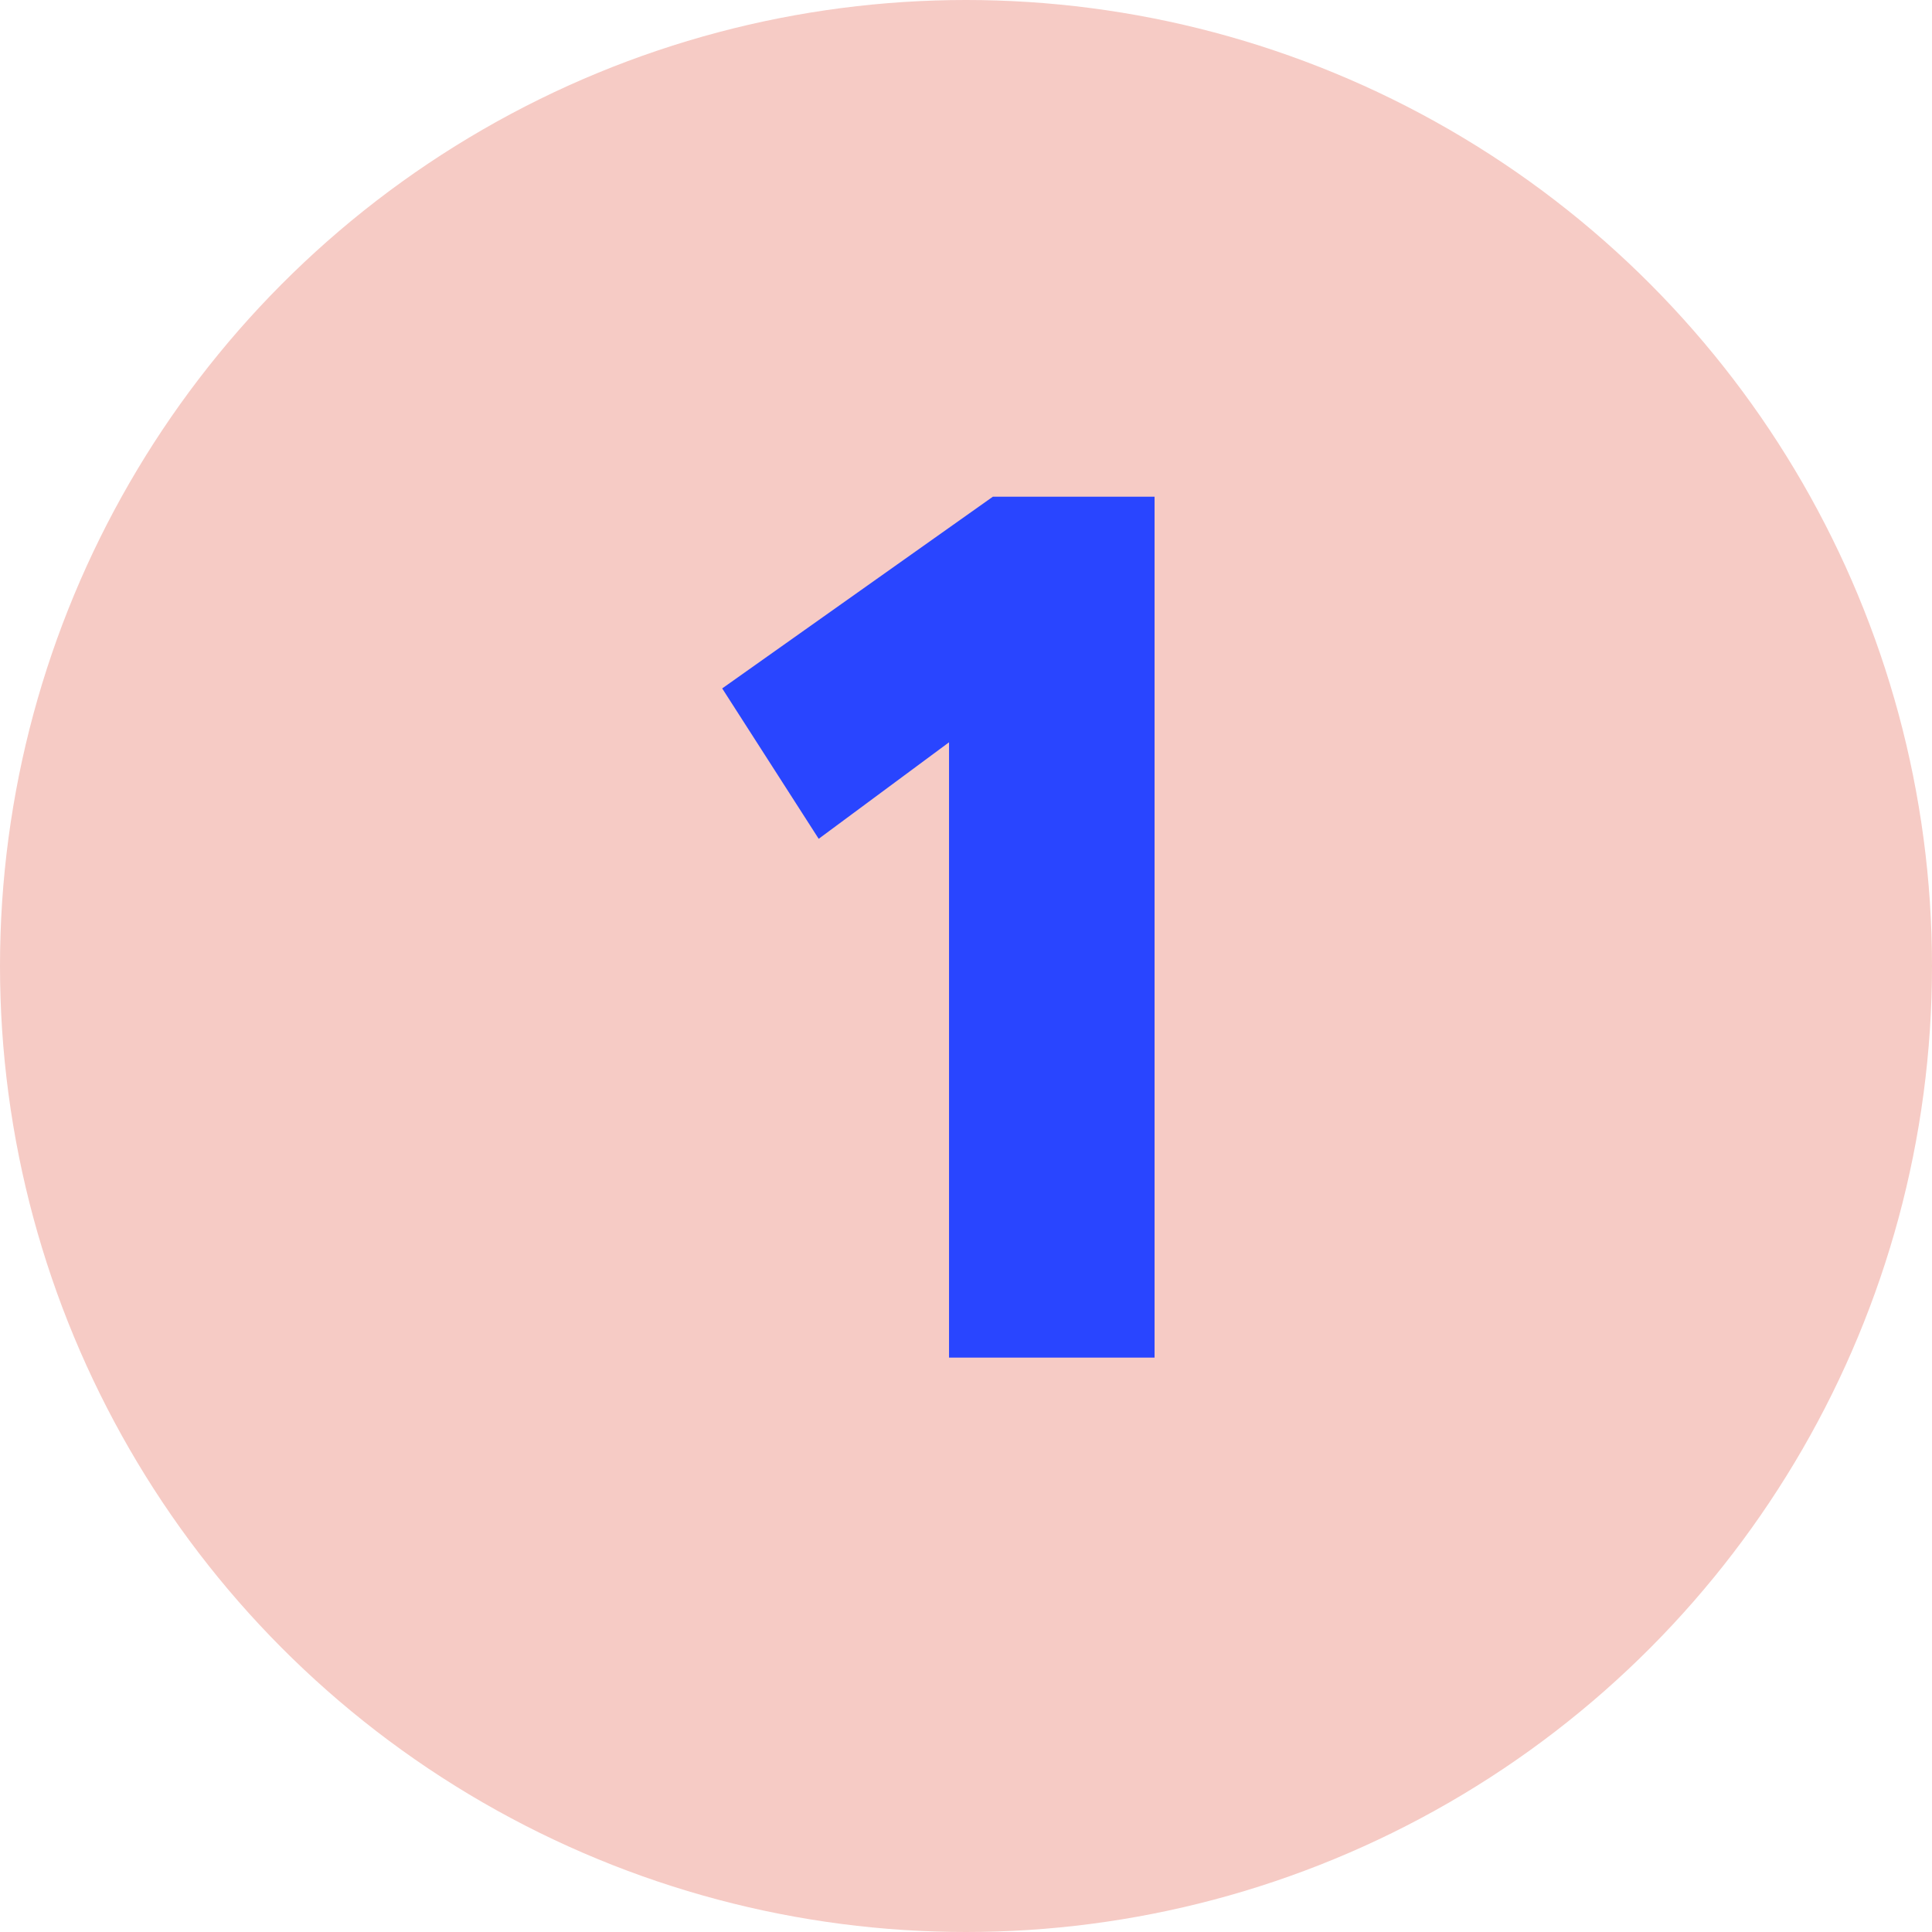
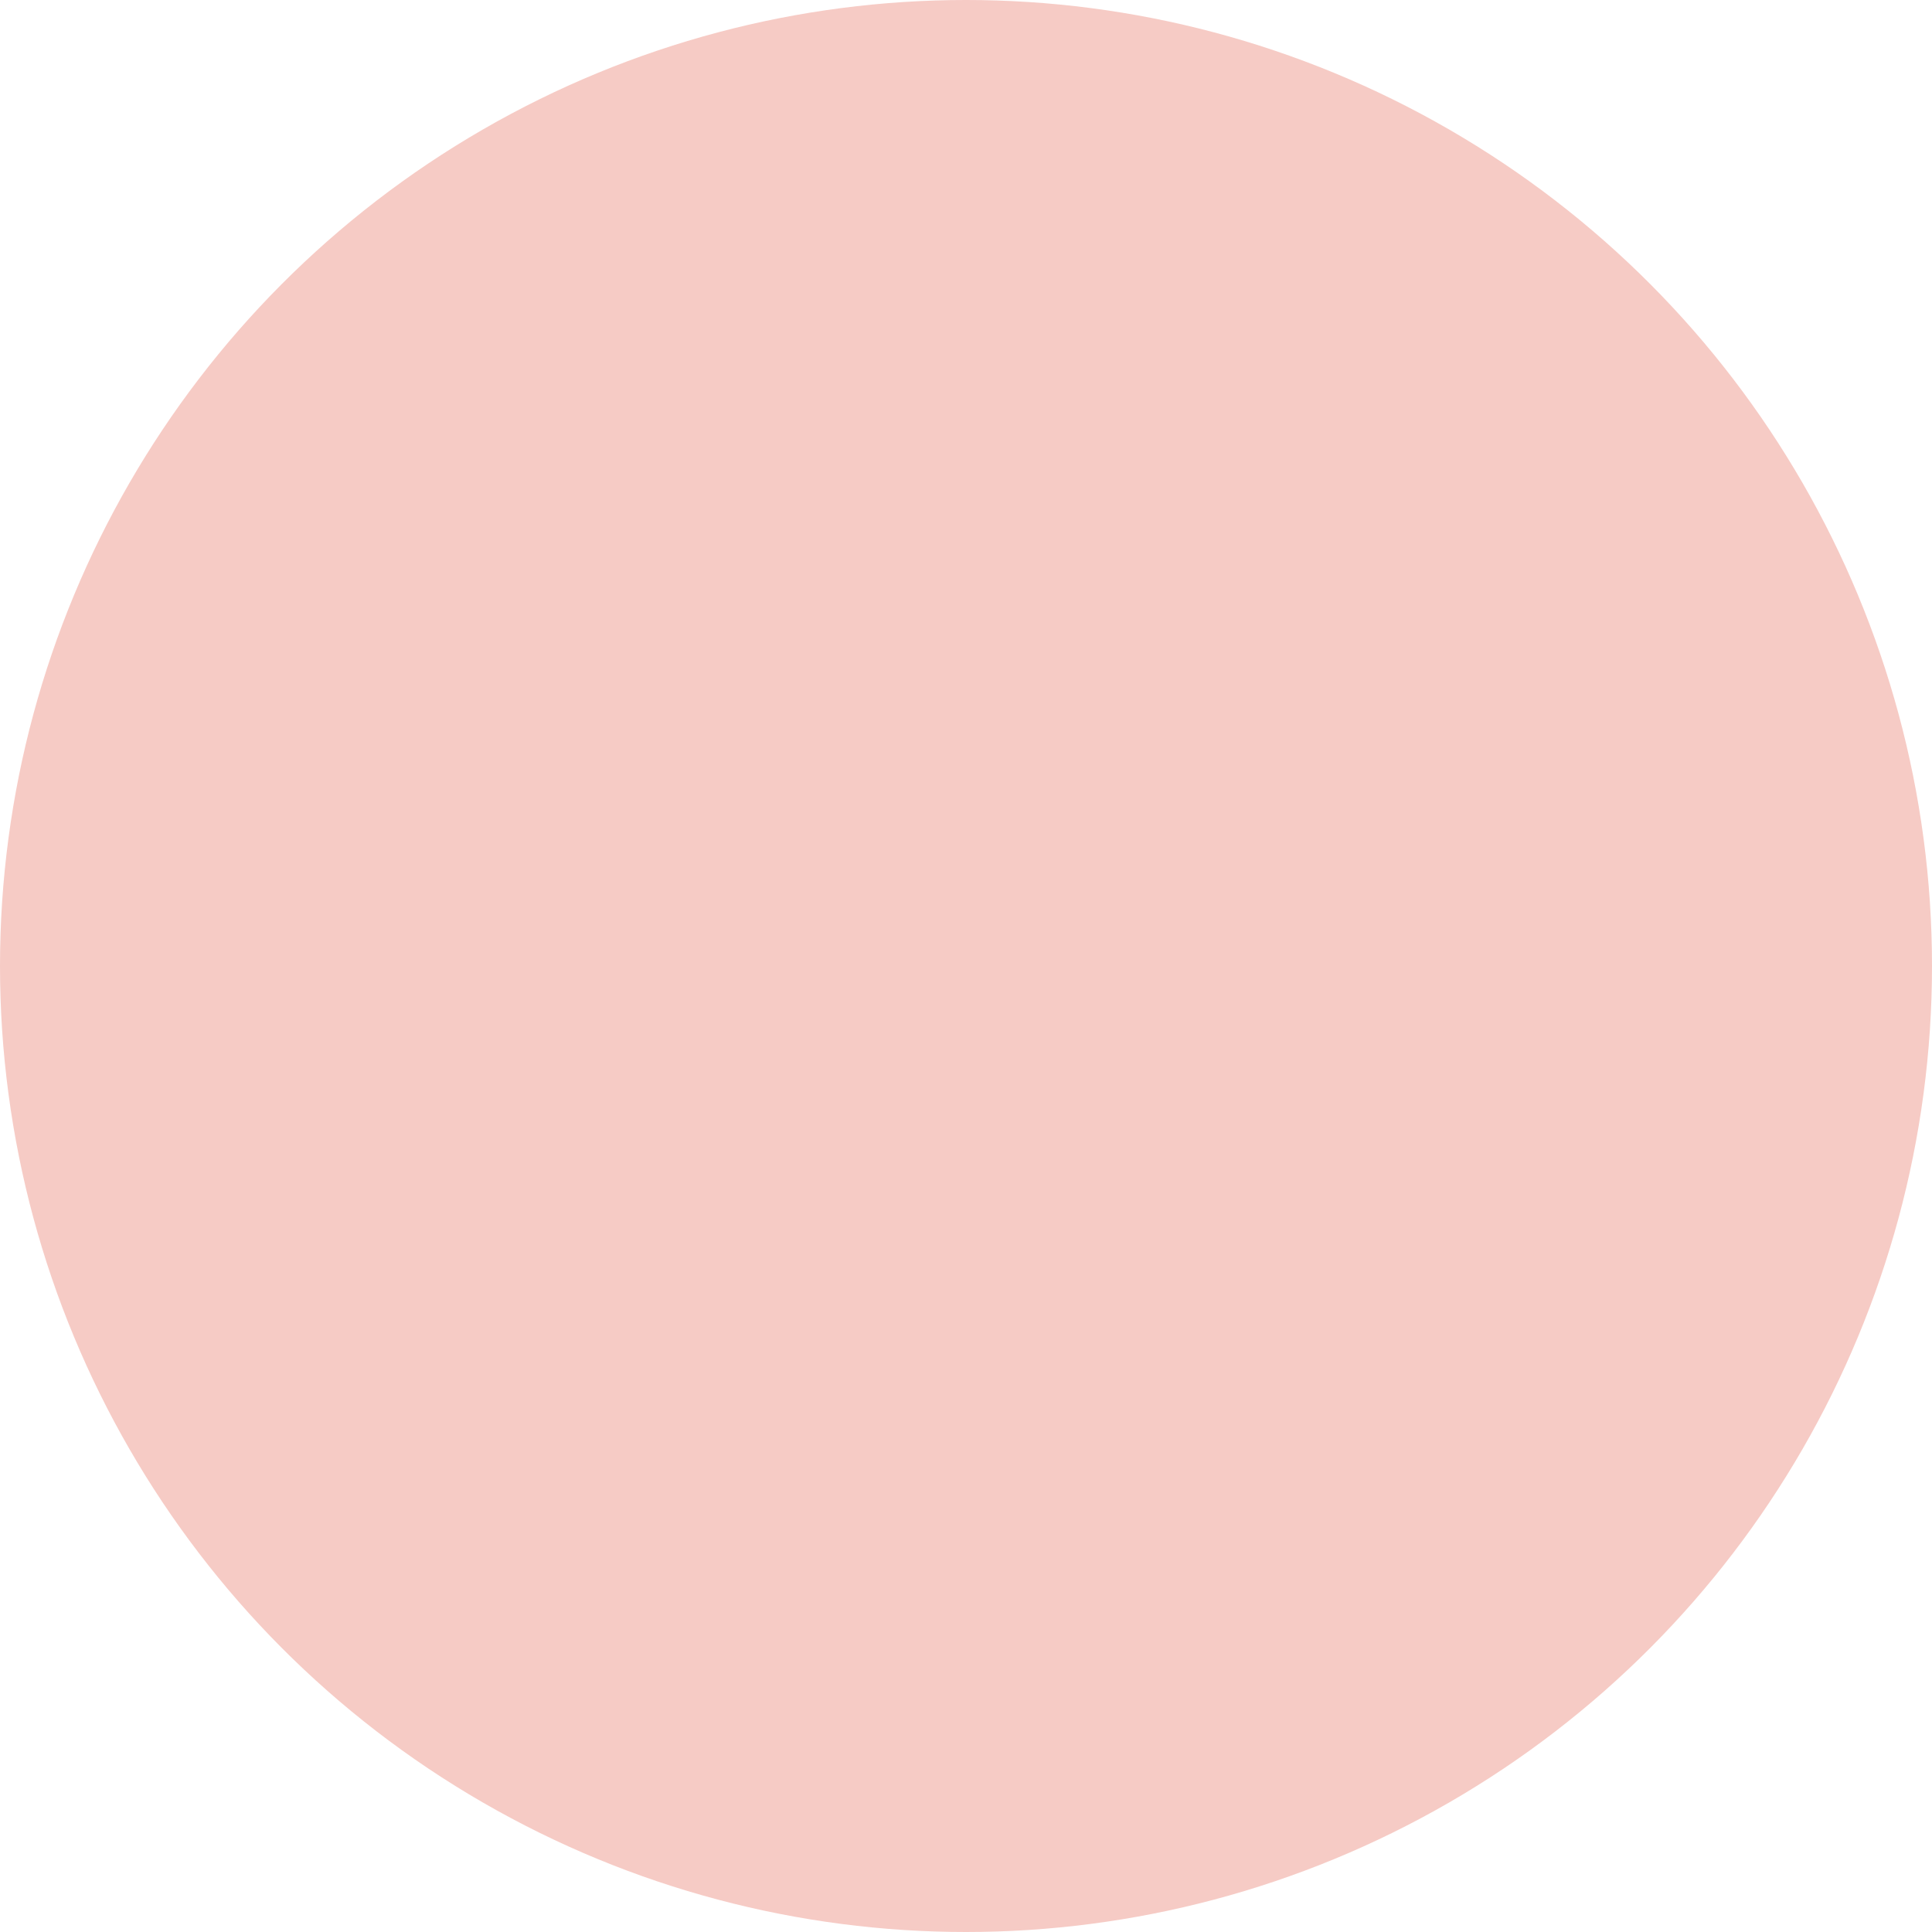
<svg xmlns="http://www.w3.org/2000/svg" width="74" height="74" viewBox="0 0 74 74" fill="none">
  <circle cx="37" cy="37" r="37" fill="#F6CBC5" />
-   <path d="M36.35 52H44.222V19.024H38.03L27.662 26.368L31.358 32.128L36.35 28.432V52Z" fill="#2945FF" />
</svg>